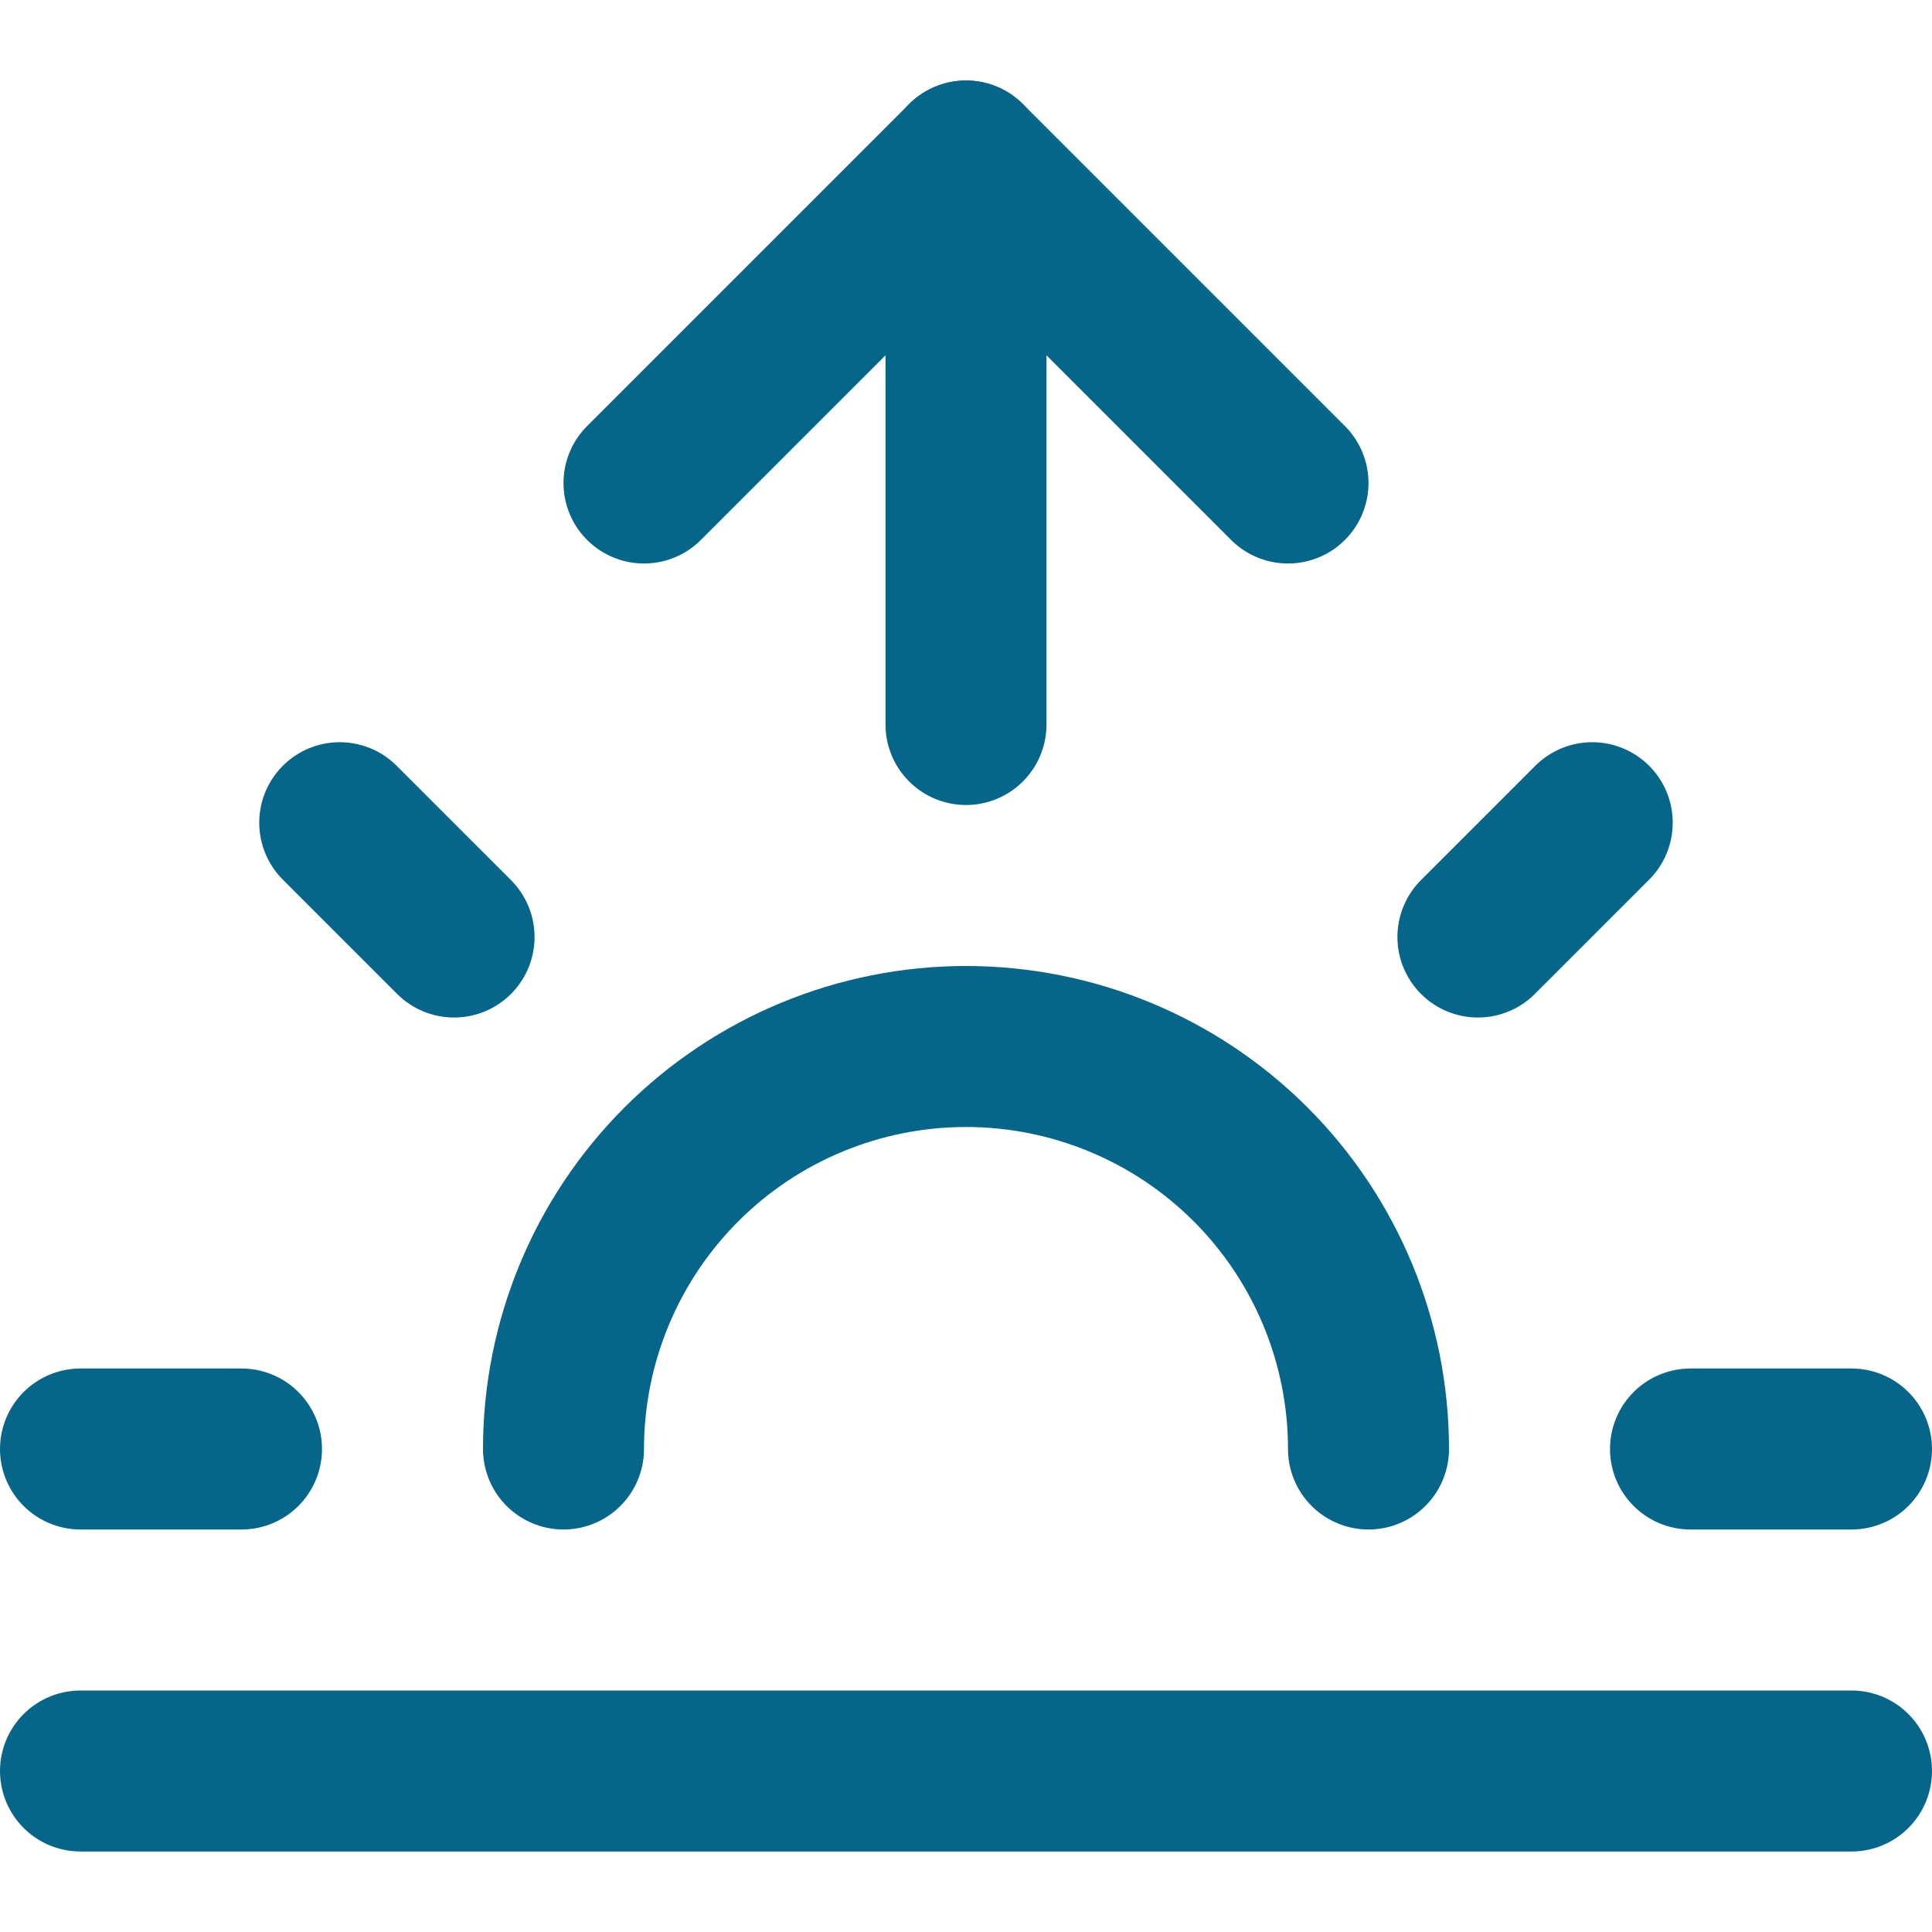
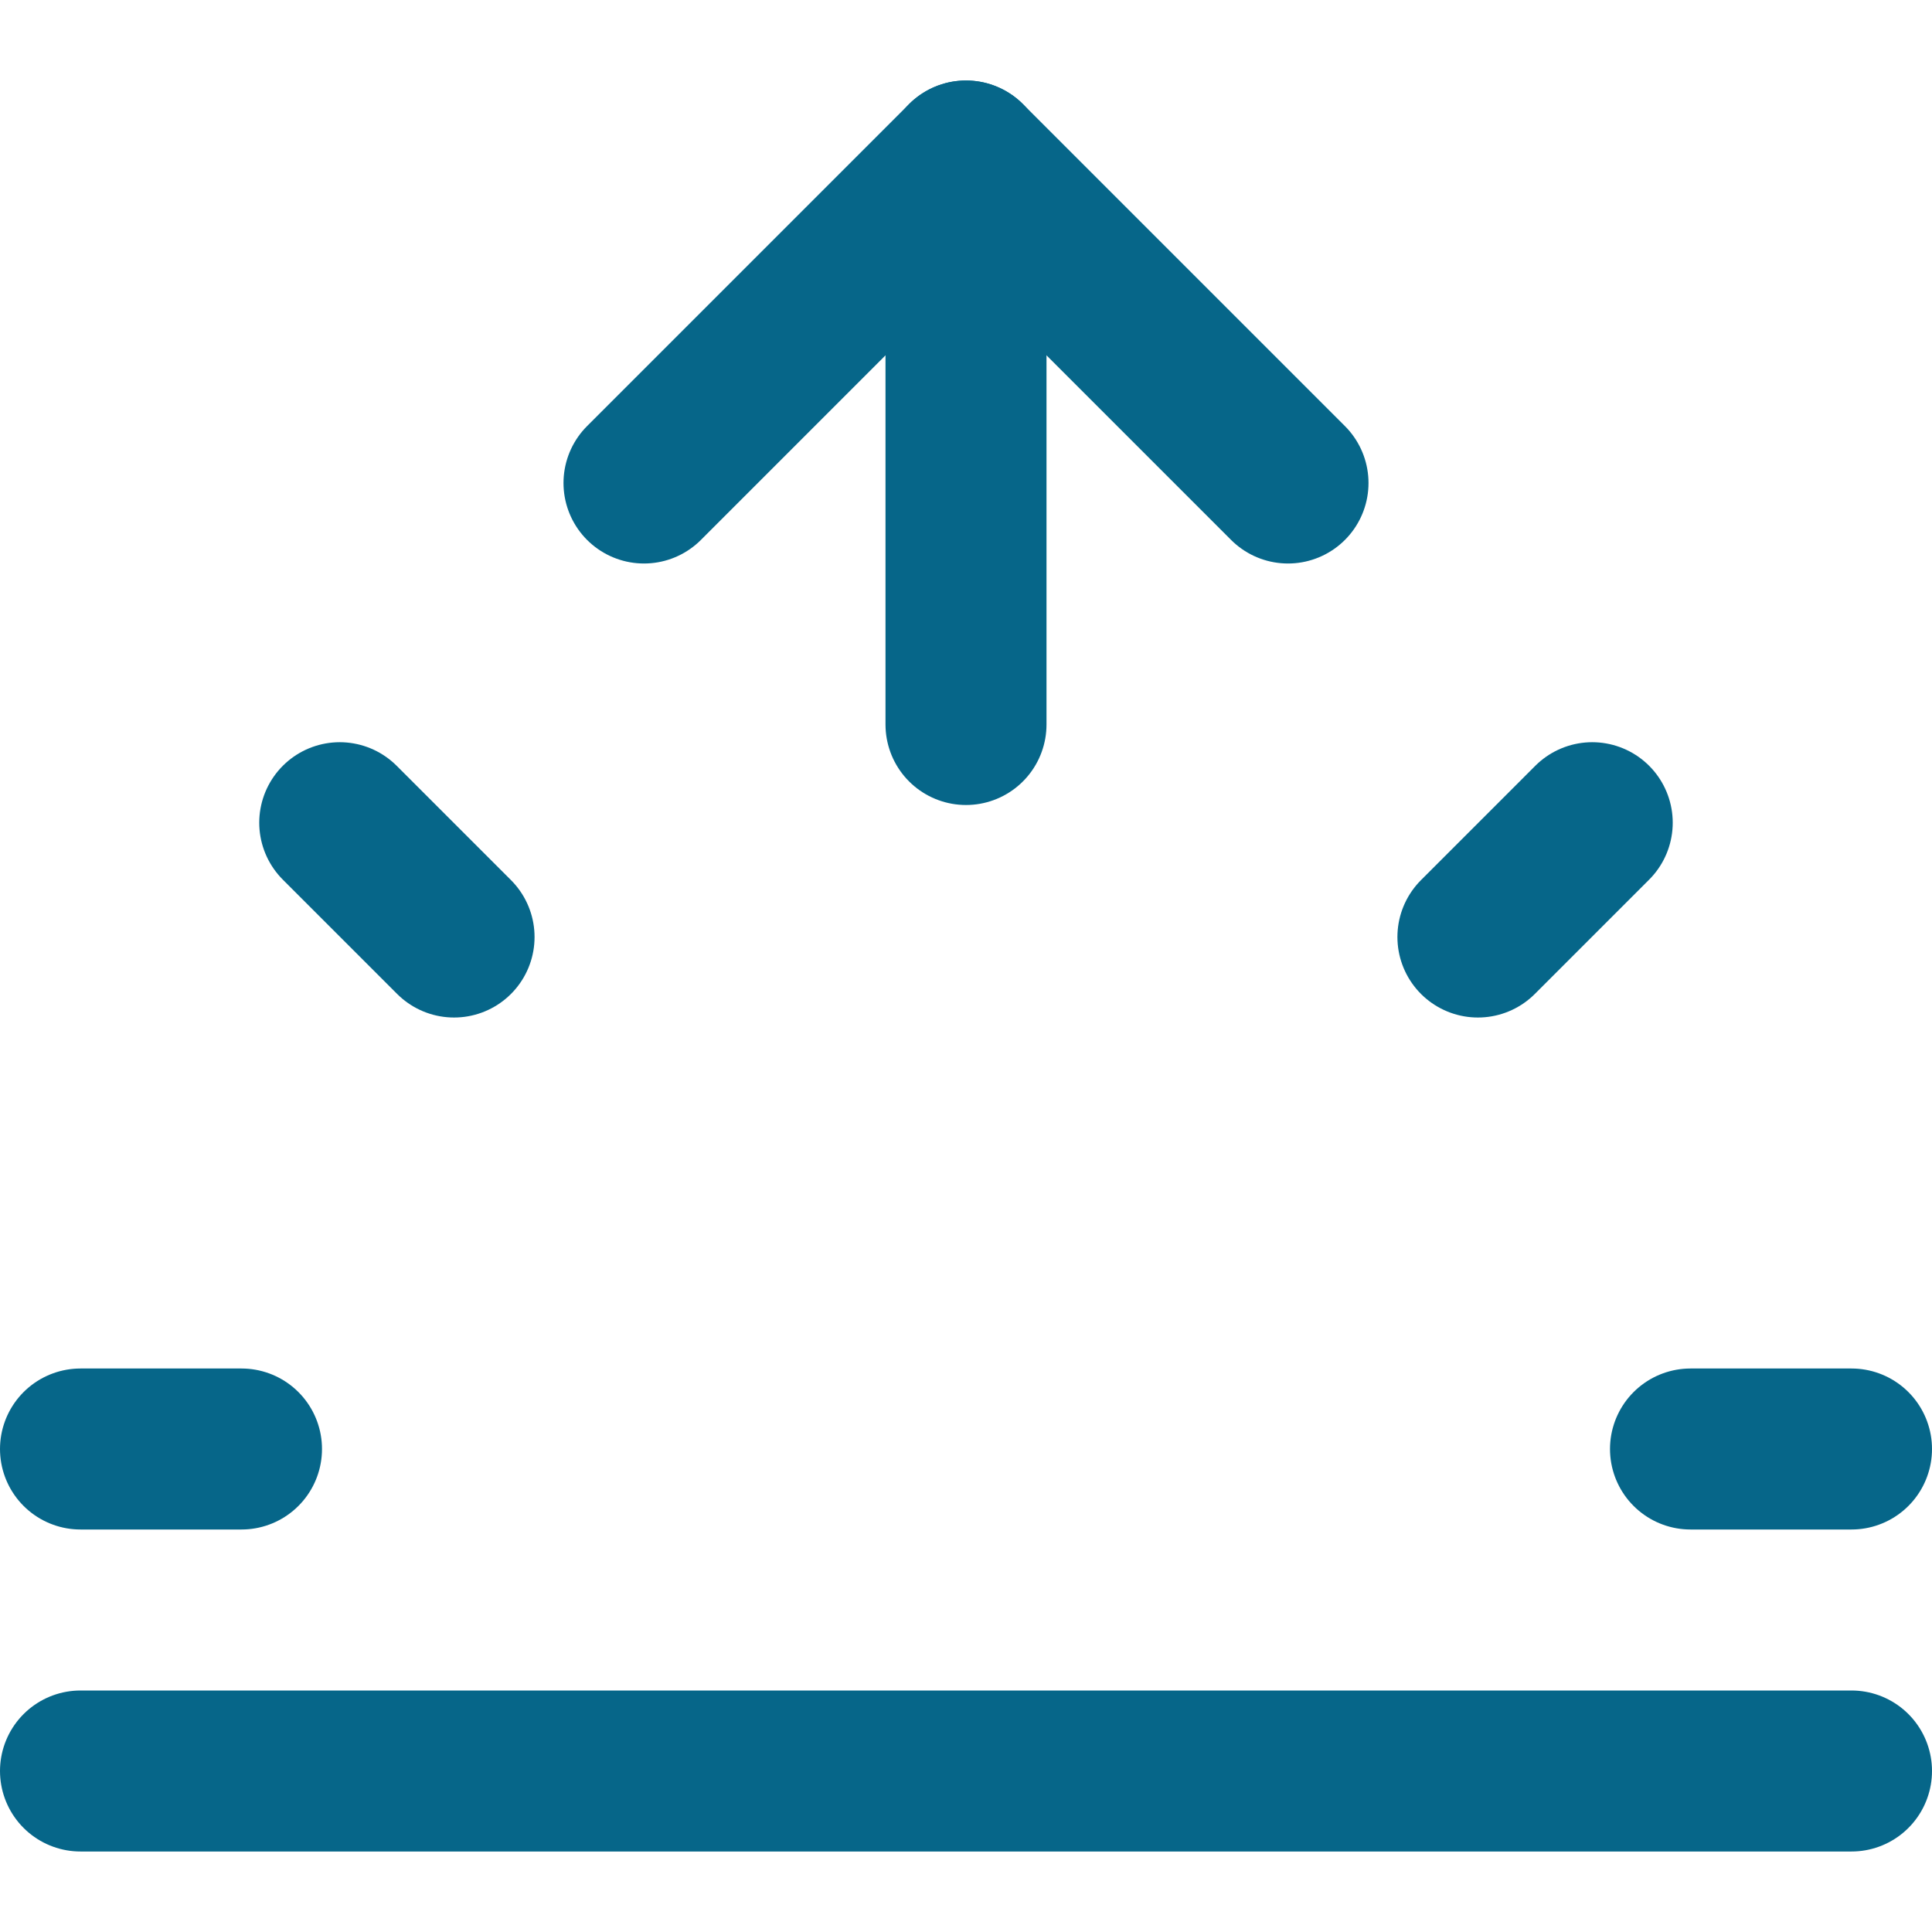
<svg xmlns="http://www.w3.org/2000/svg" width="60" height="60" viewBox="0 0 60 60" fill="none">
  <g id="sunrise">
-     <path id="Vector" d="M42.5 45C42.5 41.685 41.183 38.505 38.839 36.161C36.495 33.817 33.315 32.5 30 32.5C26.685 32.5 23.505 33.817 21.161 36.161C18.817 38.505 17.5 41.685 17.5 45" stroke="#066689" stroke-width="5" stroke-linecap="round" stroke-linejoin="round" />
    <path id="Vector_2" d="M30 5V22.5" stroke="#066689" stroke-width="5" stroke-linecap="round" stroke-linejoin="round" />
    <path id="Vector_3" d="M10.551 25.55L14.101 29.1" stroke="#066689" stroke-width="5" stroke-linecap="round" stroke-linejoin="round" />
    <path id="Vector_4" d="M2.5 45H7.5" stroke="#066689" stroke-width="5" stroke-linecap="round" stroke-linejoin="round" />
    <path id="Vector_5" d="M52.5 45H57.5" stroke="#066689" stroke-width="5" stroke-linecap="round" stroke-linejoin="round" />
    <path id="Vector_6" d="M45.898 29.1L49.448 25.55" stroke="#066689" stroke-width="5" stroke-linecap="round" stroke-linejoin="round" />
    <path id="Vector_7" d="M57.5 55H2.5" stroke="#066689" stroke-width="5" stroke-linecap="round" stroke-linejoin="round" />
    <path id="Vector_8" d="M20 15L30 5L40 15" stroke="#066689" stroke-width="5" stroke-linecap="round" stroke-linejoin="round" />
  </g>
</svg>